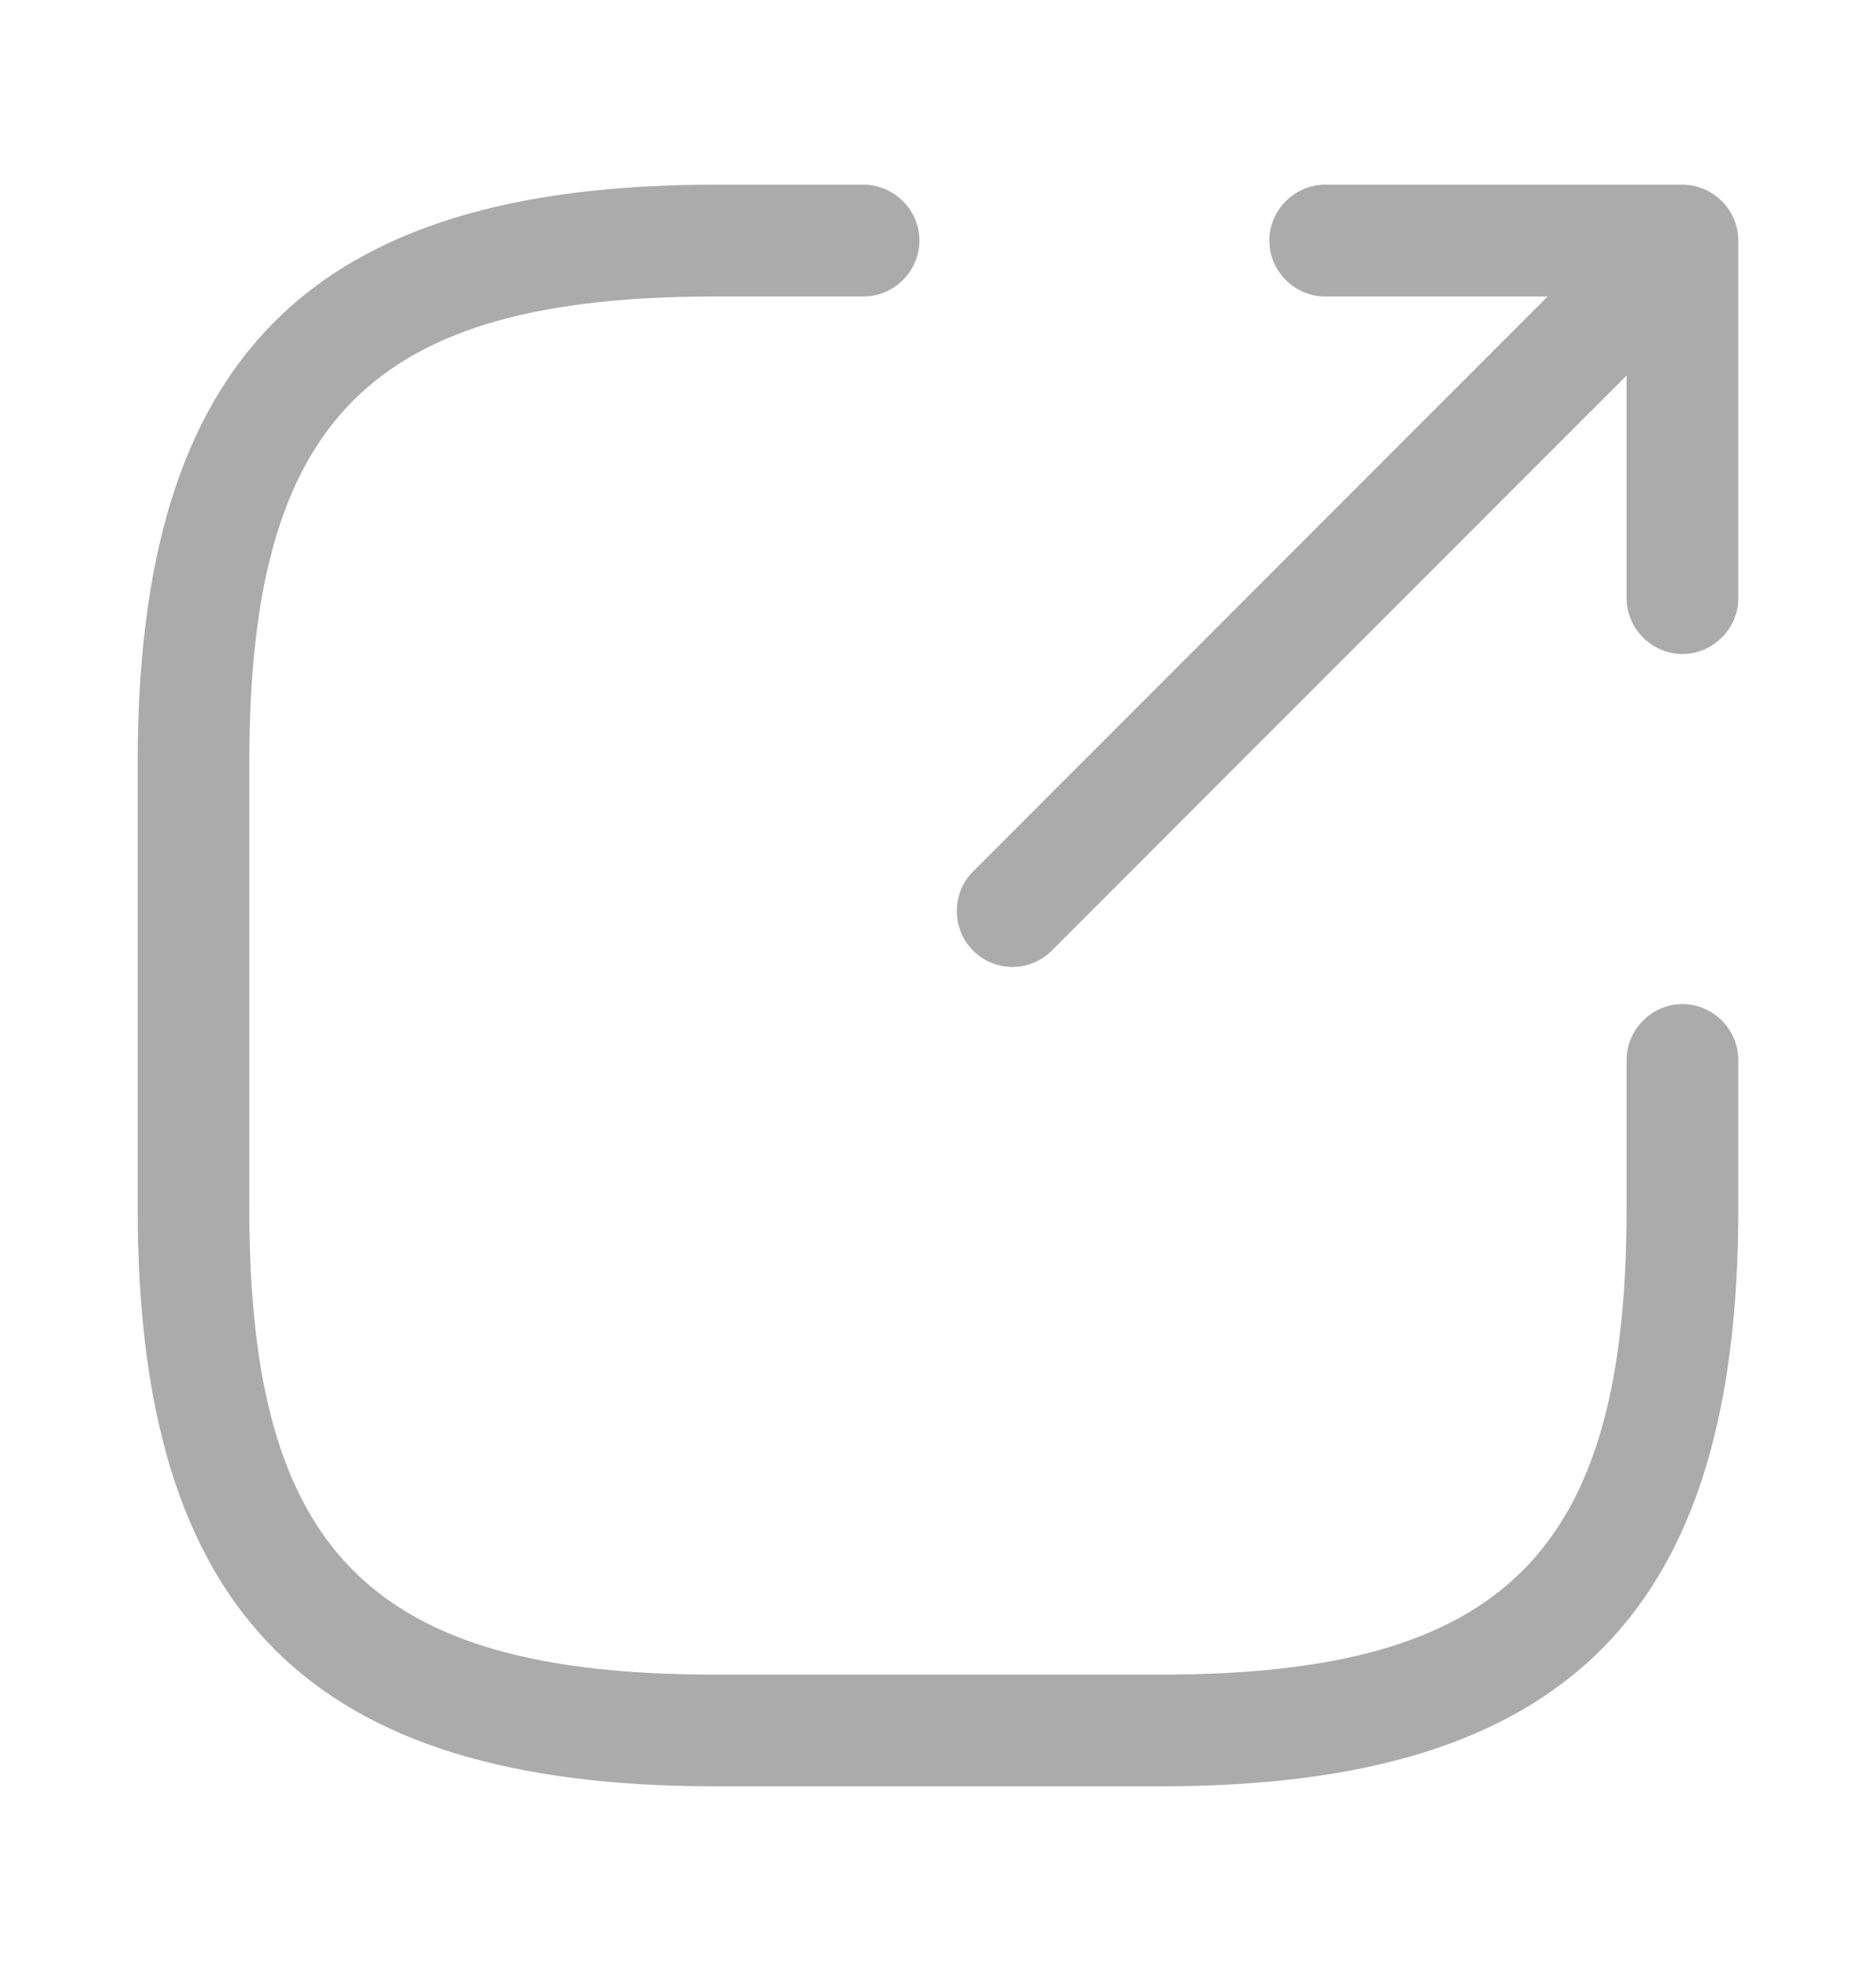
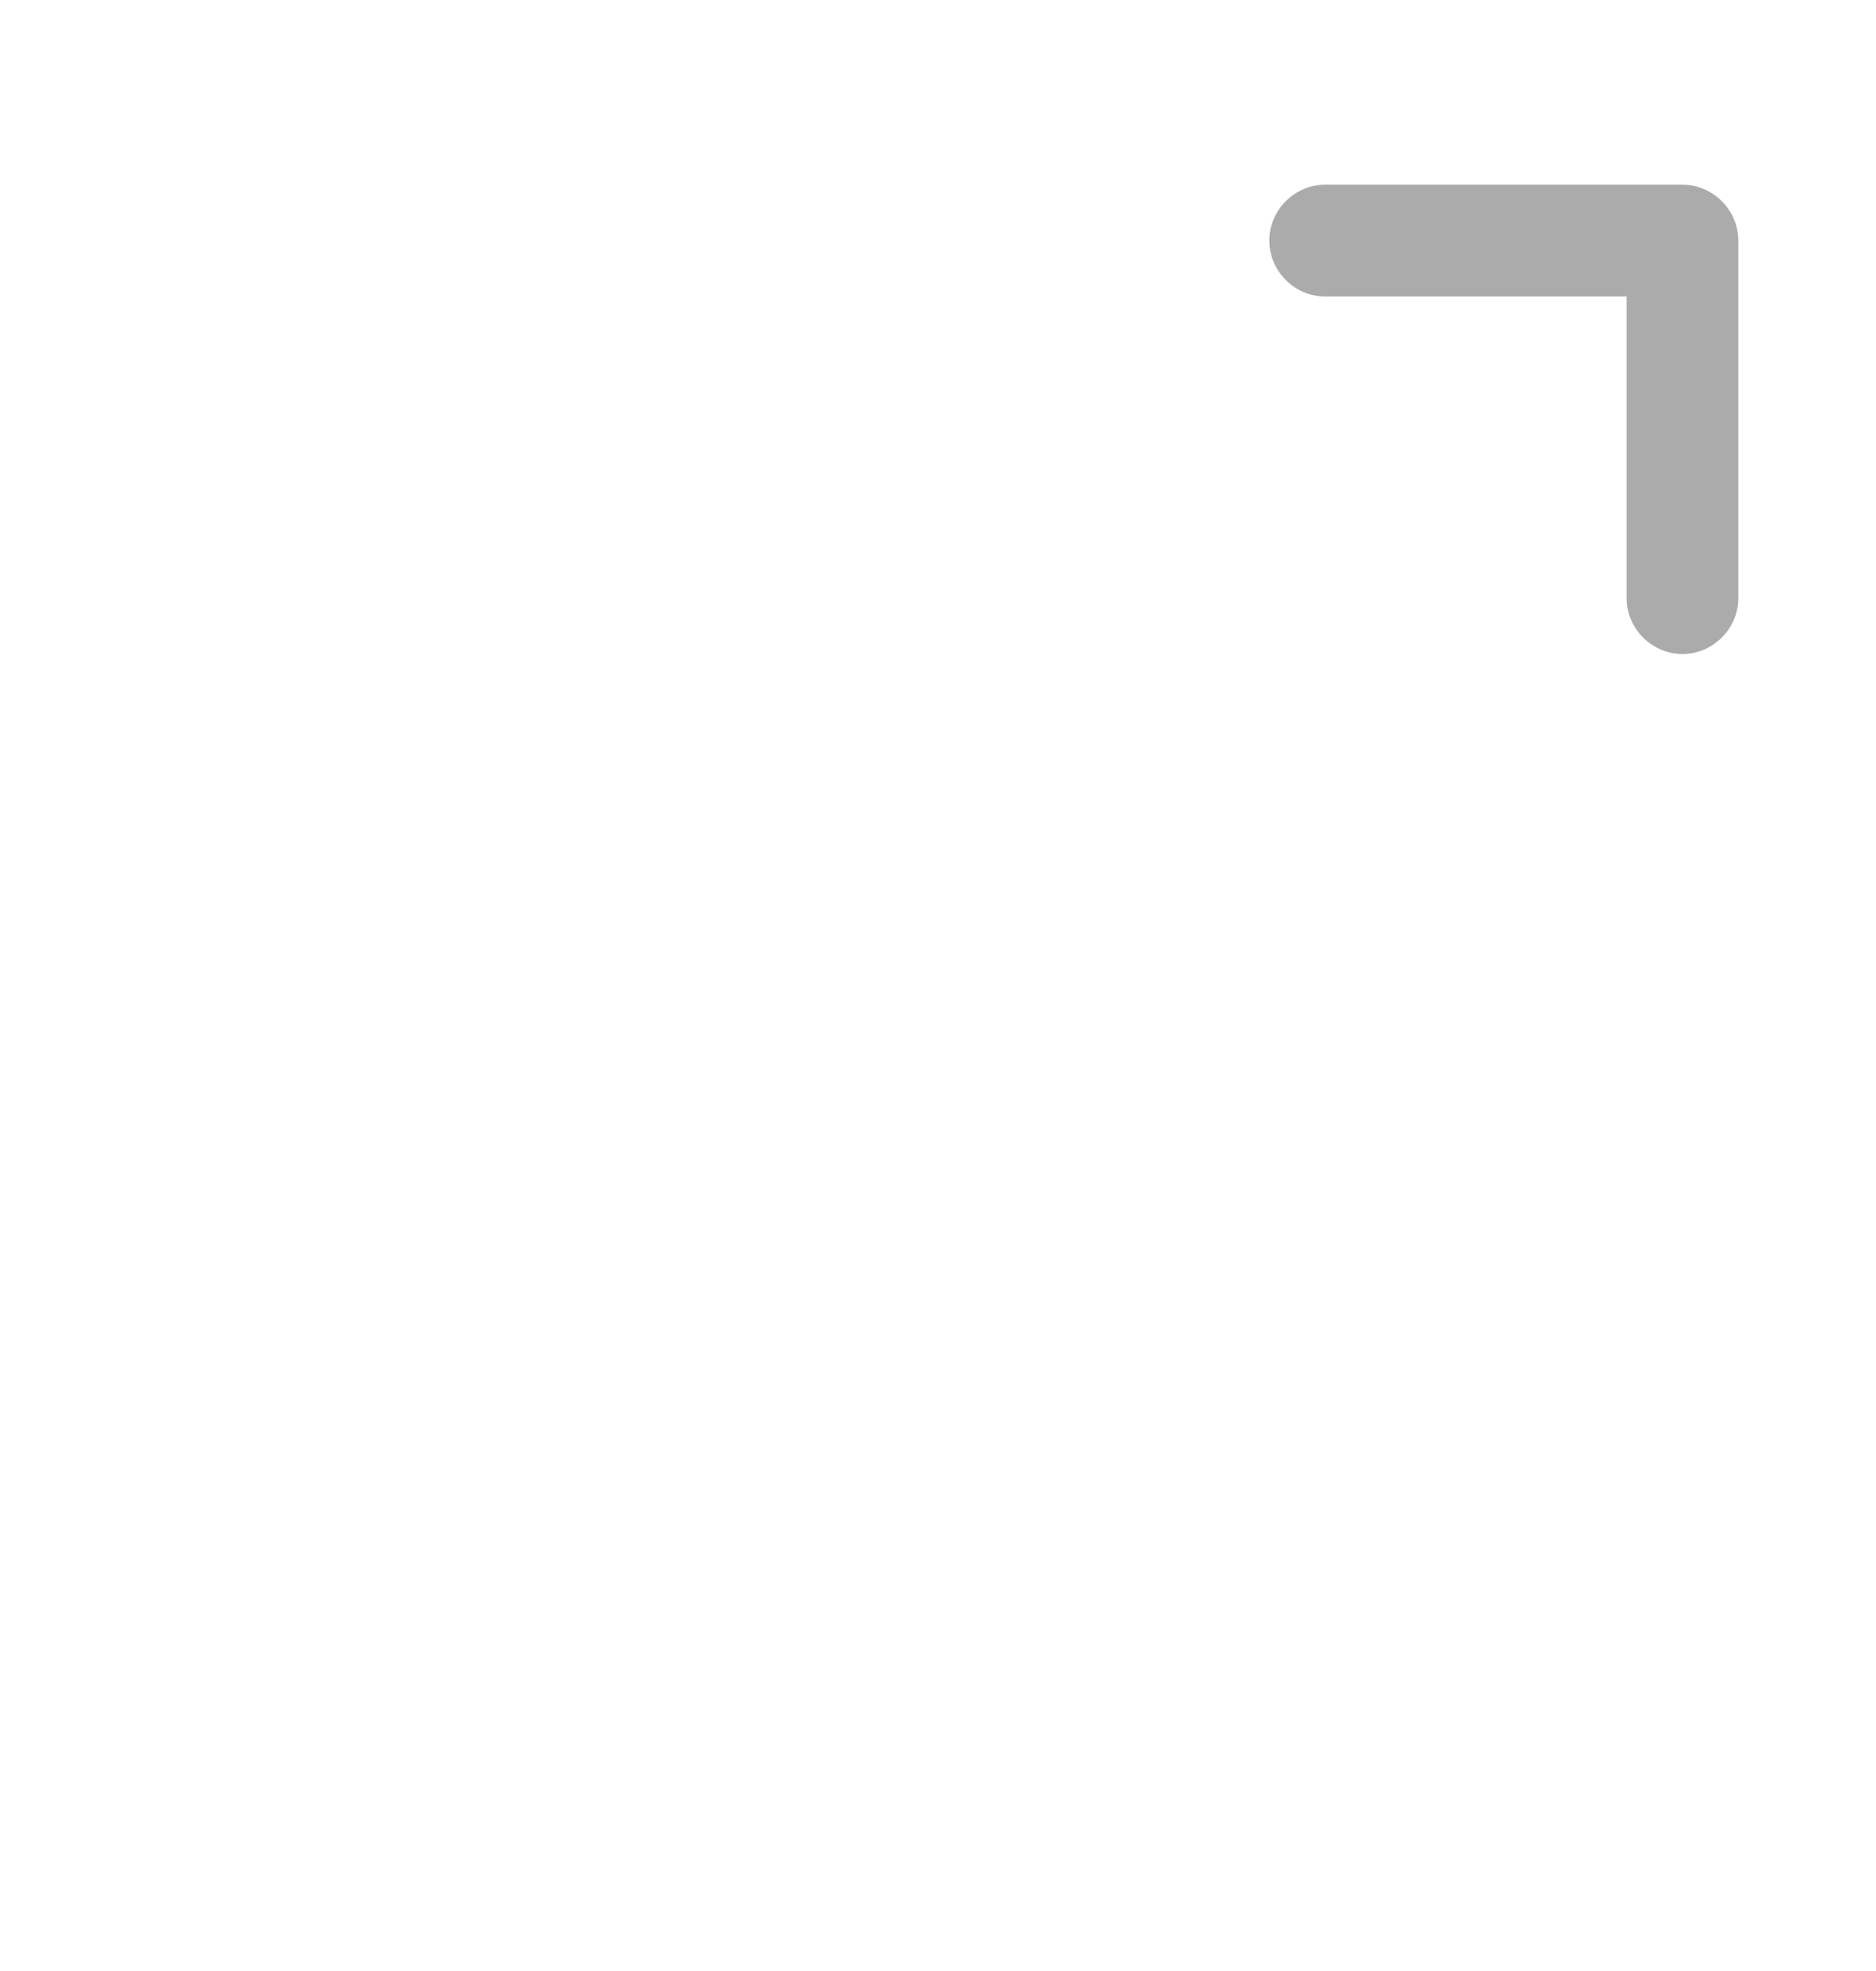
<svg xmlns="http://www.w3.org/2000/svg" width="20" height="21" viewBox="0 0 20 21">
-   <path d="M10.794 10.302C10.643 10.302 10.492 10.246 10.373 10.127C10.143 9.897 10.143 9.516 10.373 9.286L16.881 2.777C17.111 2.547 17.492 2.547 17.723 2.777C17.953 3.008 17.953 3.389 17.723 3.619L11.214 10.127C11.095 10.246 10.944 10.302 10.794 10.302Z" fill="#ABABAB" />
  <path d="M17.937 6.968C17.611 6.968 17.341 6.698 17.341 6.373V3.159H14.127C13.802 3.159 13.532 2.889 13.532 2.563C13.532 2.238 13.802 1.968 14.127 1.968H17.937C18.262 1.968 18.532 2.238 18.532 2.563V6.373C18.532 6.698 18.262 6.968 17.937 6.968Z" fill="#ABABAB" />
-   <path d="M12.381 19.032H7.619C3.309 19.032 1.468 17.191 1.468 12.881V8.119C1.468 3.809 3.309 1.968 7.619 1.968H9.206C9.532 1.968 9.802 2.238 9.802 2.563C9.802 2.889 9.532 3.159 9.206 3.159H7.619C3.96 3.159 2.658 4.46 2.658 8.119V12.881C2.658 16.54 3.96 17.842 7.619 17.842H12.381C16.04 17.842 17.341 16.54 17.341 12.881V11.294C17.341 10.968 17.611 10.698 17.937 10.698C18.262 10.698 18.532 10.968 18.532 11.294V12.881C18.532 17.191 16.691 19.032 12.381 19.032Z" fill="#ABABAB" />
</svg>